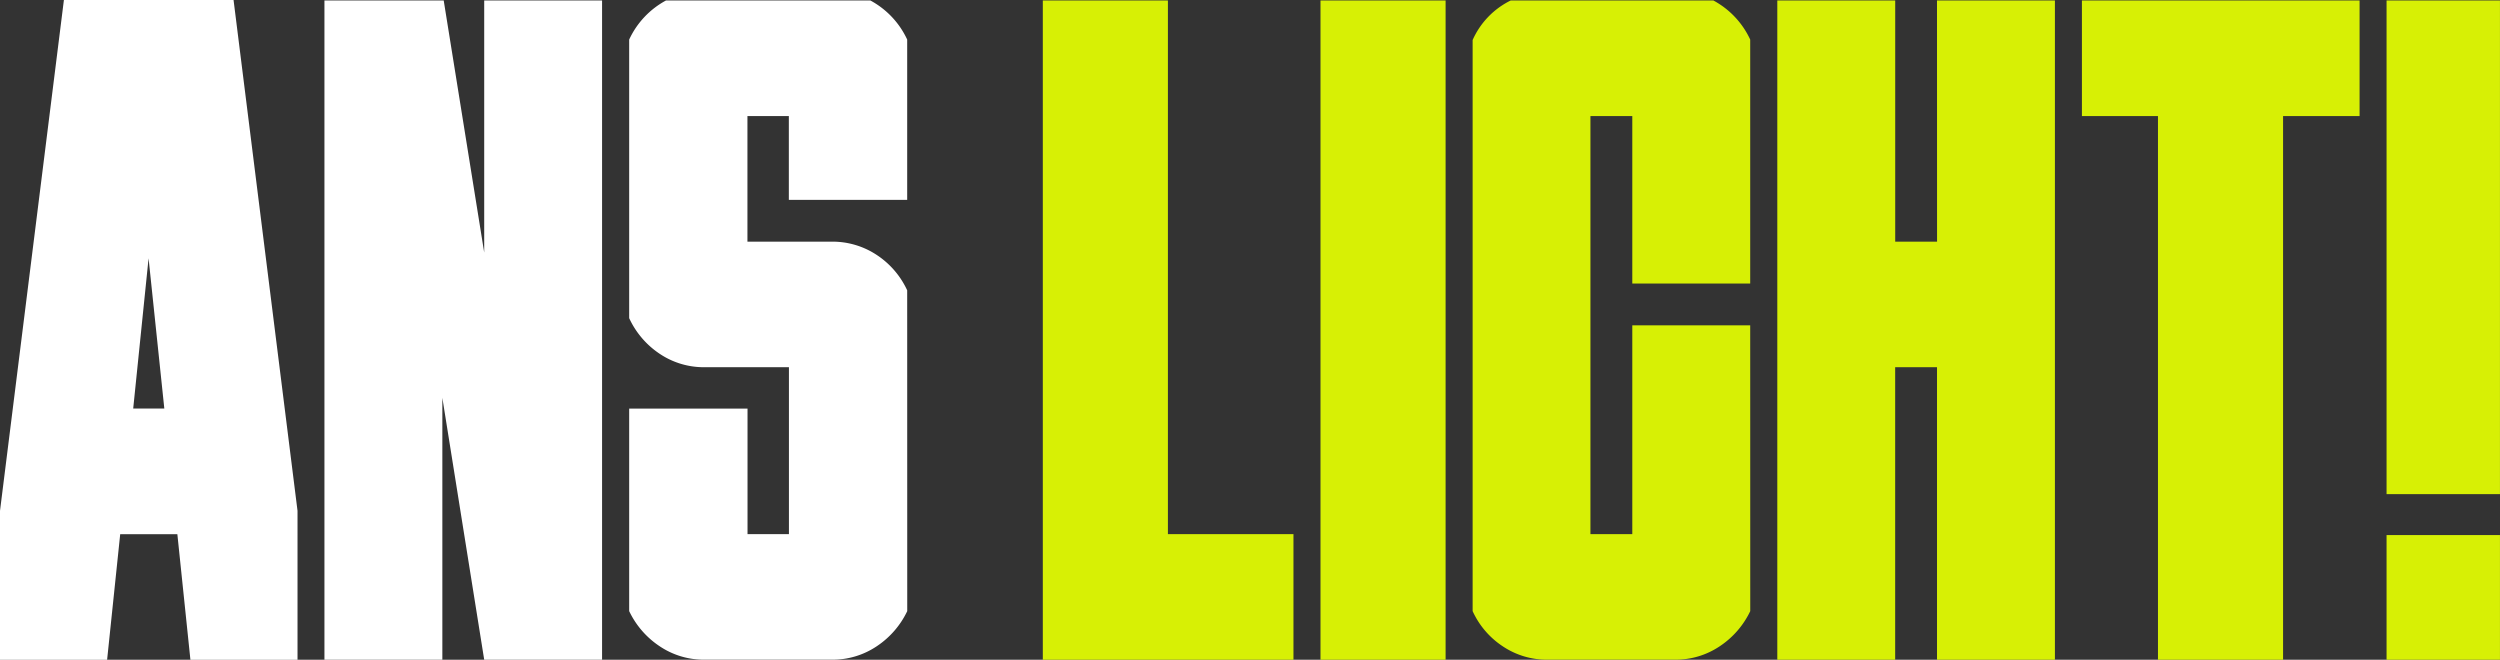
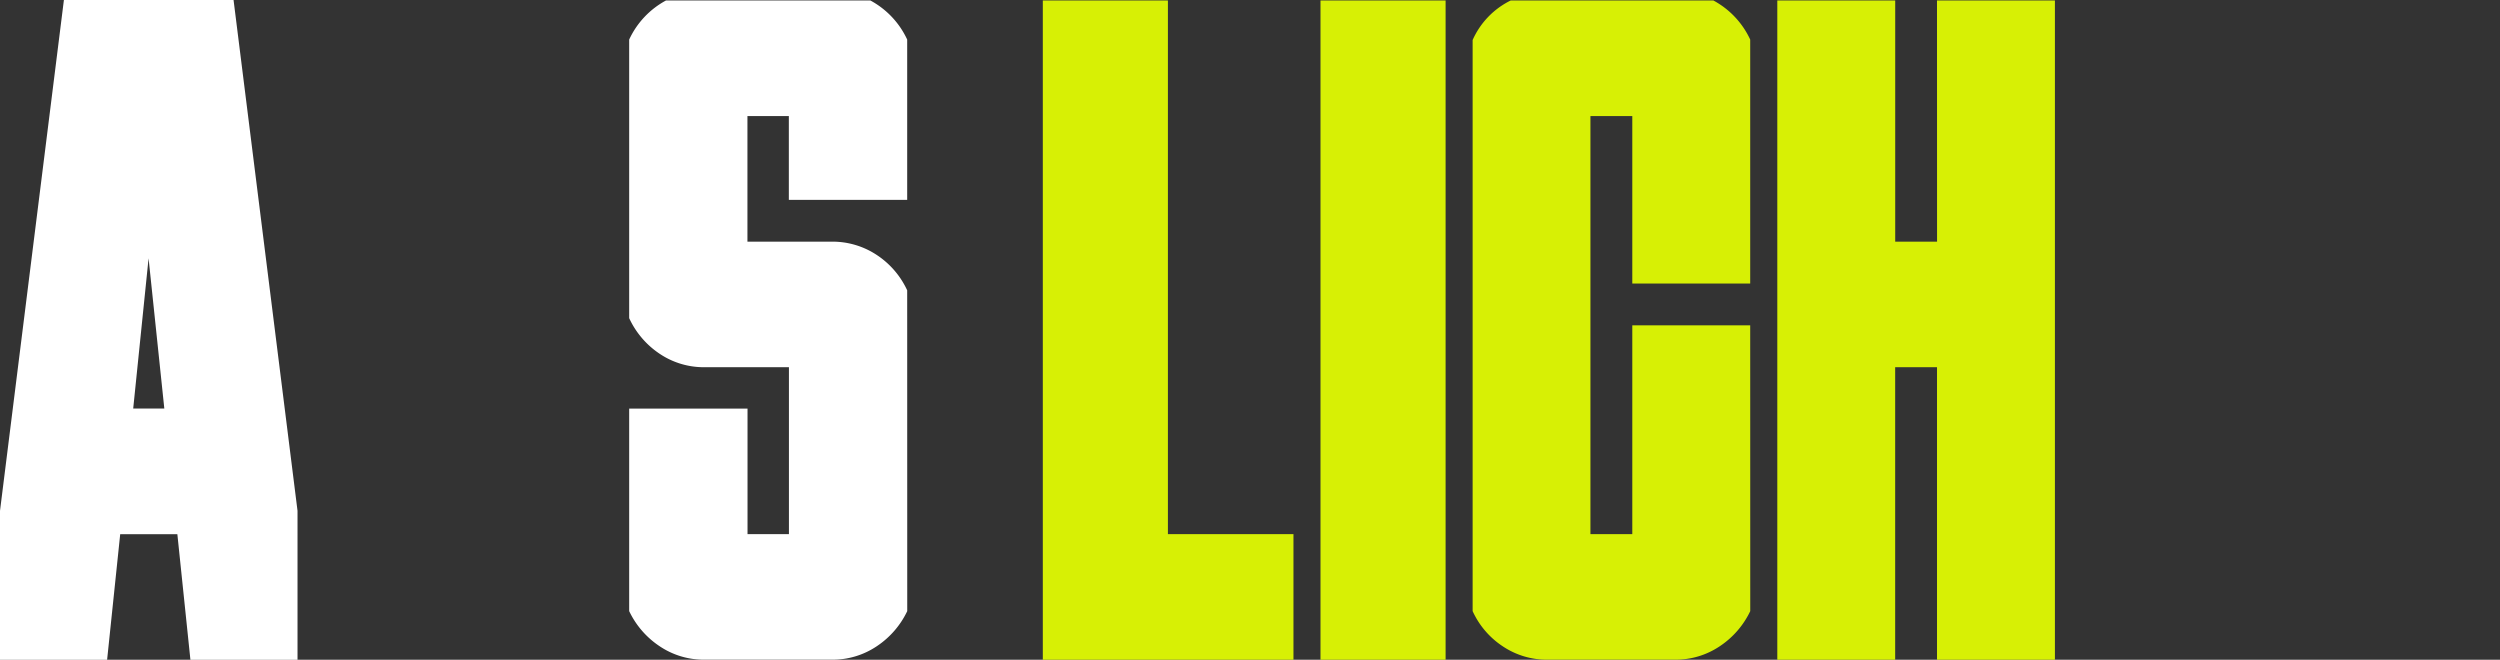
<svg xmlns="http://www.w3.org/2000/svg" width="149.751" height="39.518" viewBox="0 0 149.751 39.518">
  <rect x="0" y="0" width="149.751" height="39.518" fill="#333333" stroke="none" />
  <path d="M245.014,36.744a5.215,5.215,0,0,1-1.819,2.1,4.737,4.737,0,0,1-2.709.809h-7.6a4.735,4.735,0,0,1-2.709-.809,5.206,5.206,0,0,1-1.819-2.1V24.613h7.089v7.521h2.48v-10h-5.041a4.735,4.735,0,0,1-2.709-.809,5.166,5.166,0,0,1-1.819-2.13V2.509a5.082,5.082,0,0,1,2.21-2.345H242.8a5.084,5.084,0,0,1,2.211,2.345v9.6h-7.089V7.092h-2.48v7.521h5.041a4.8,4.8,0,0,1,2.709.8,5.086,5.086,0,0,1,1.819,2.116Z" transform="translate(-190.67 -0.138)" fill="#fff" />
  <path d="M386.013.164v31.97h7.521v7.521H378.52V.164Z" transform="translate(-316.055 -0.138)" fill="#d7f005" />
  <rect width="7.494" height="39.491" transform="translate(79.098 0.026)" fill="#d7f005" />
  <path d="M551.144,36.744a5.215,5.215,0,0,1-1.82,2.1,4.736,4.736,0,0,1-2.709.809h-7.6a4.734,4.734,0,0,1-2.709-.809,5.008,5.008,0,0,1-1.792-2.1V2.536A4.822,4.822,0,0,1,536.8.164h12.13a5.085,5.085,0,0,1,2.211,2.345V17.12h-7.063V7.092h-2.507V32.134h2.507V19.626h7.063Z" transform="translate(-446.303 -0.138)" fill="#d7f005" />
  <path d="M654.666.164h7.063V39.655h-7.062V22.134h-2.507V39.655H645.1V.164h7.063V14.613h2.507Z" transform="translate(-538.639 -0.138)" fill="#d7f005" />
-   <path d="M772.311,7.091h-4.583V39.655h-7.494V7.091h-4.555V.164h16.632Z" transform="translate(-630.971 -0.137)" fill="#d7f005" />
-   <path d="M866.263.164h6.793V29.735h-6.793Zm0,32.024h6.793v7.467h-6.793Z" transform="translate(-723.307 -0.138)" fill="#d7f005" />
  <rect width="149.751" height="39.518" fill="none" />
  <path d="M8.9,15.473l.943,9H7.979ZM3.828,0,0,30.6v8.923H6.416L7.2,32h3.424l.782,7.521h6.416V30.6L13.99,0Z" fill="#fff" />
-   <path d="M127.34.165v15.1L124.914.165H117.77V39.655h7.063V23.967l2.507,15.688H134.4V.165Z" transform="translate(-98.336 -0.138)" fill="#fff" />
</svg>